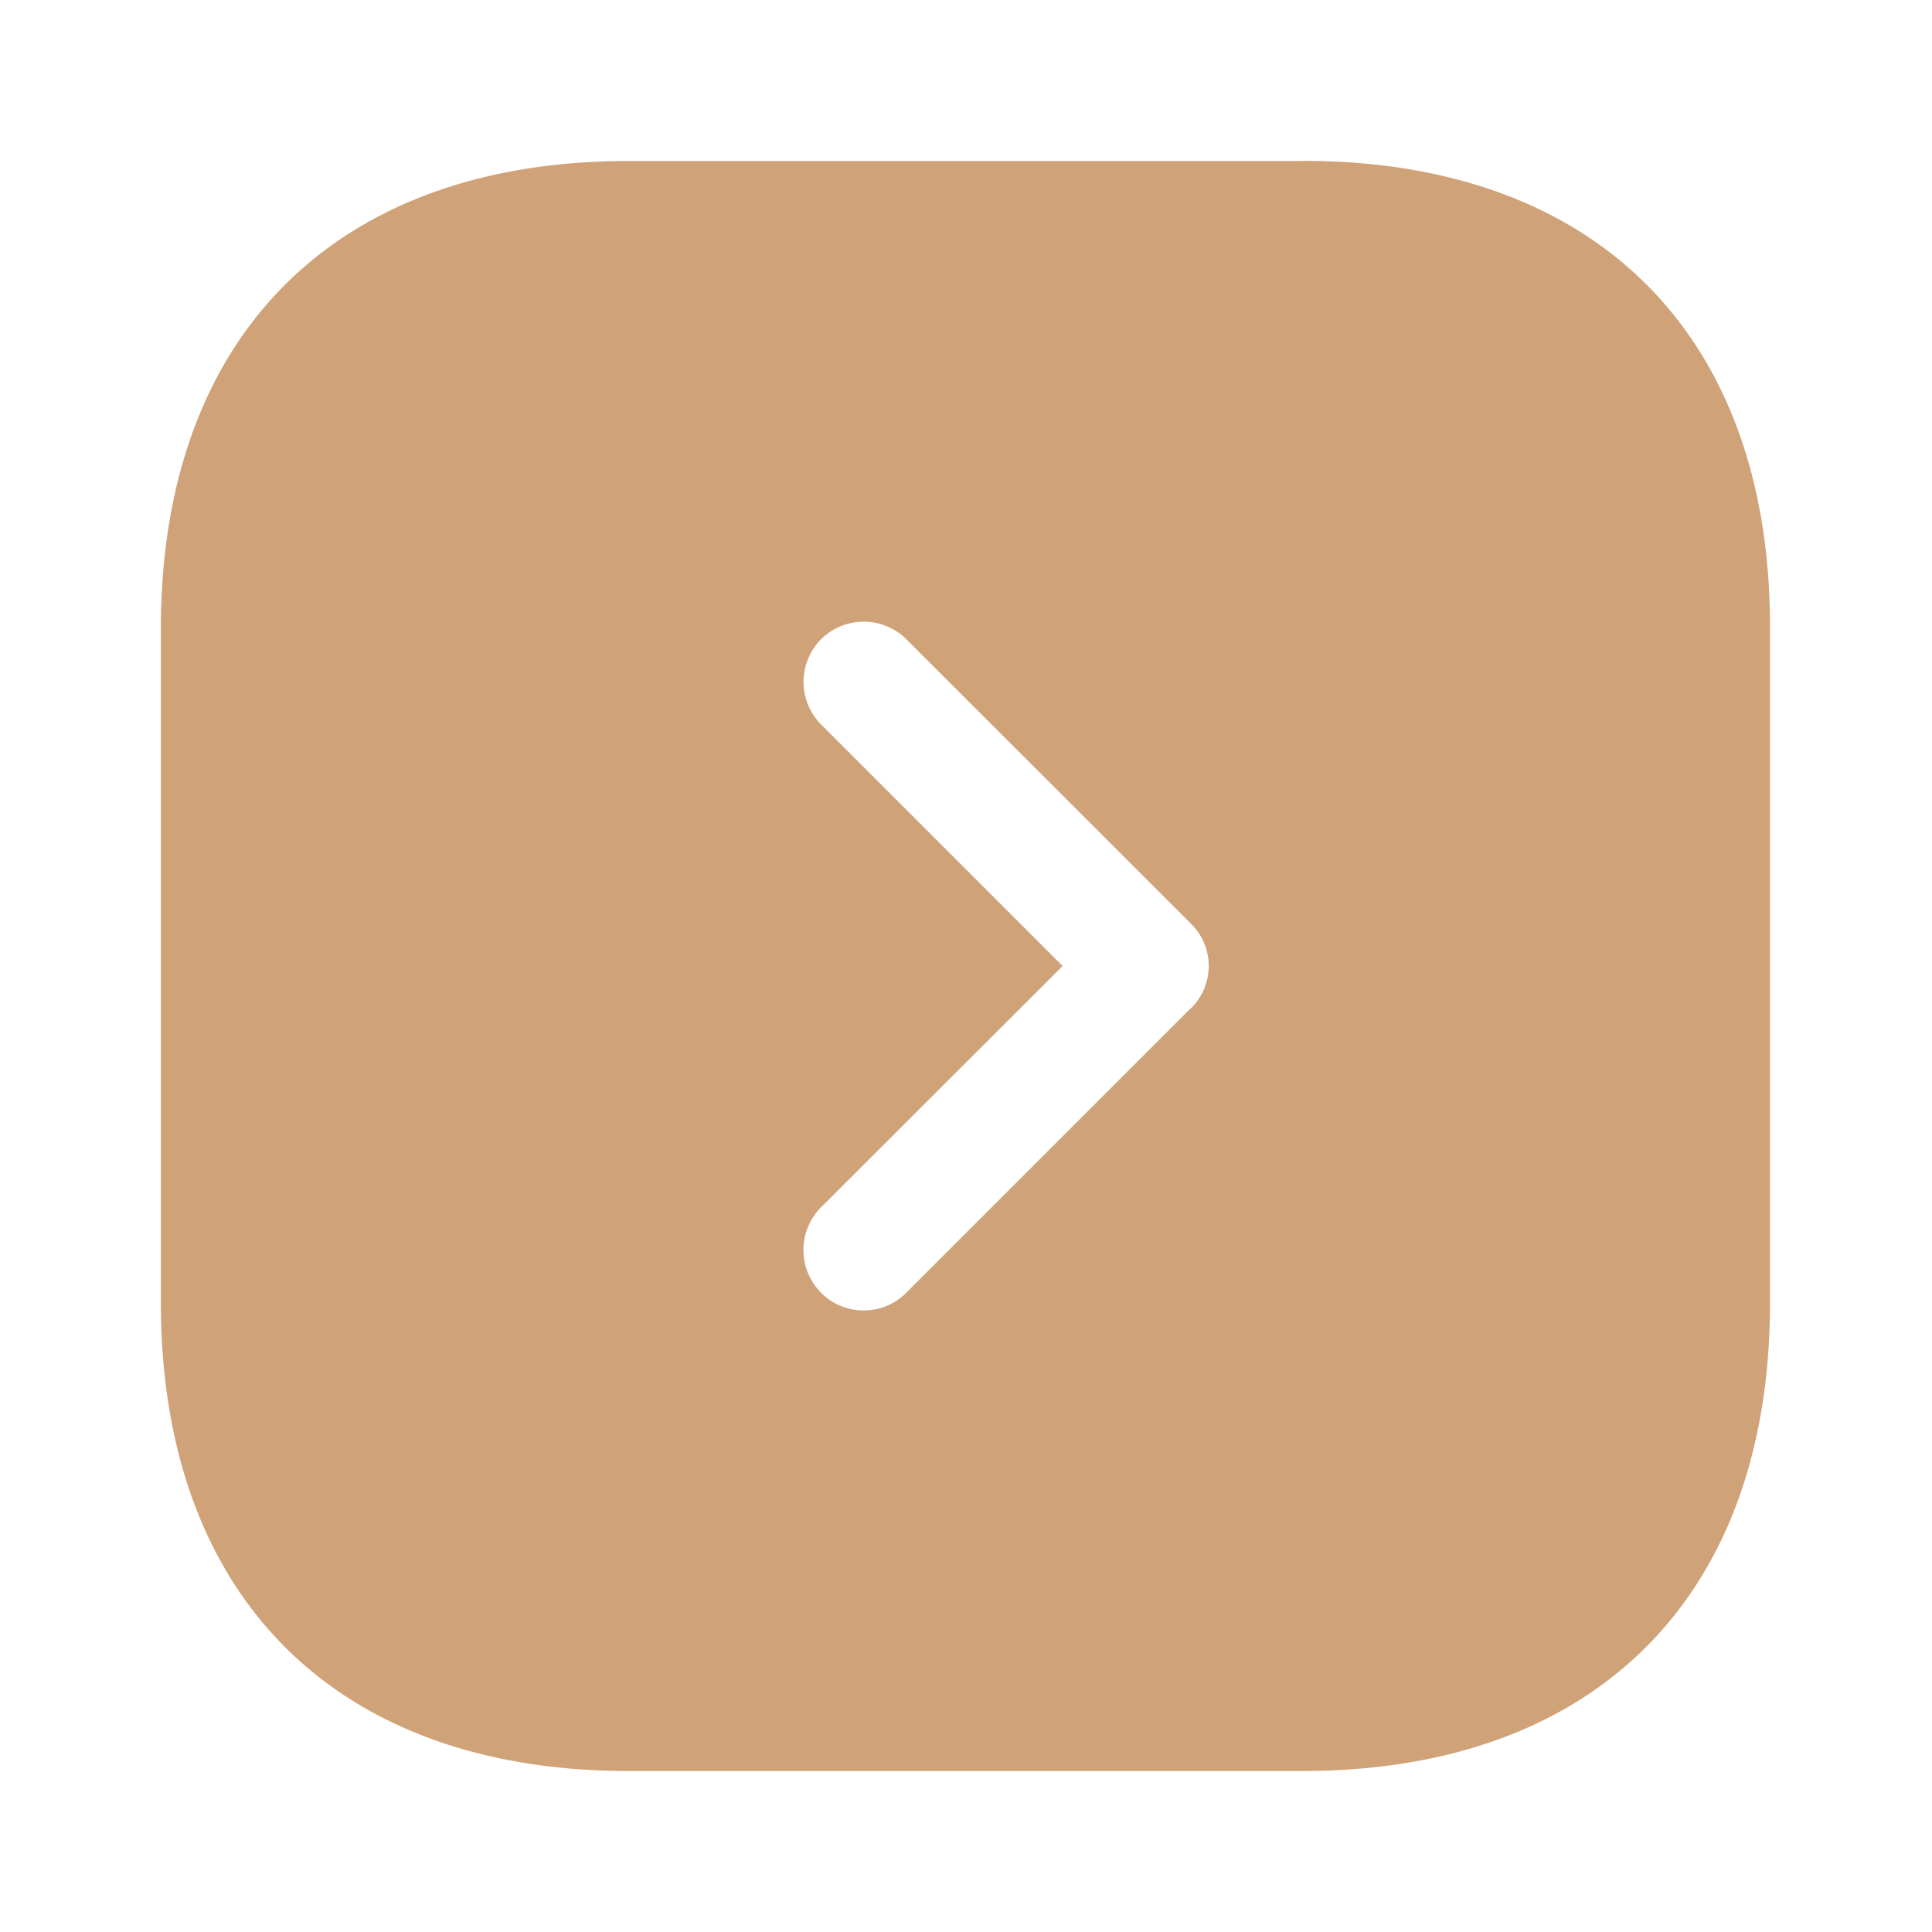
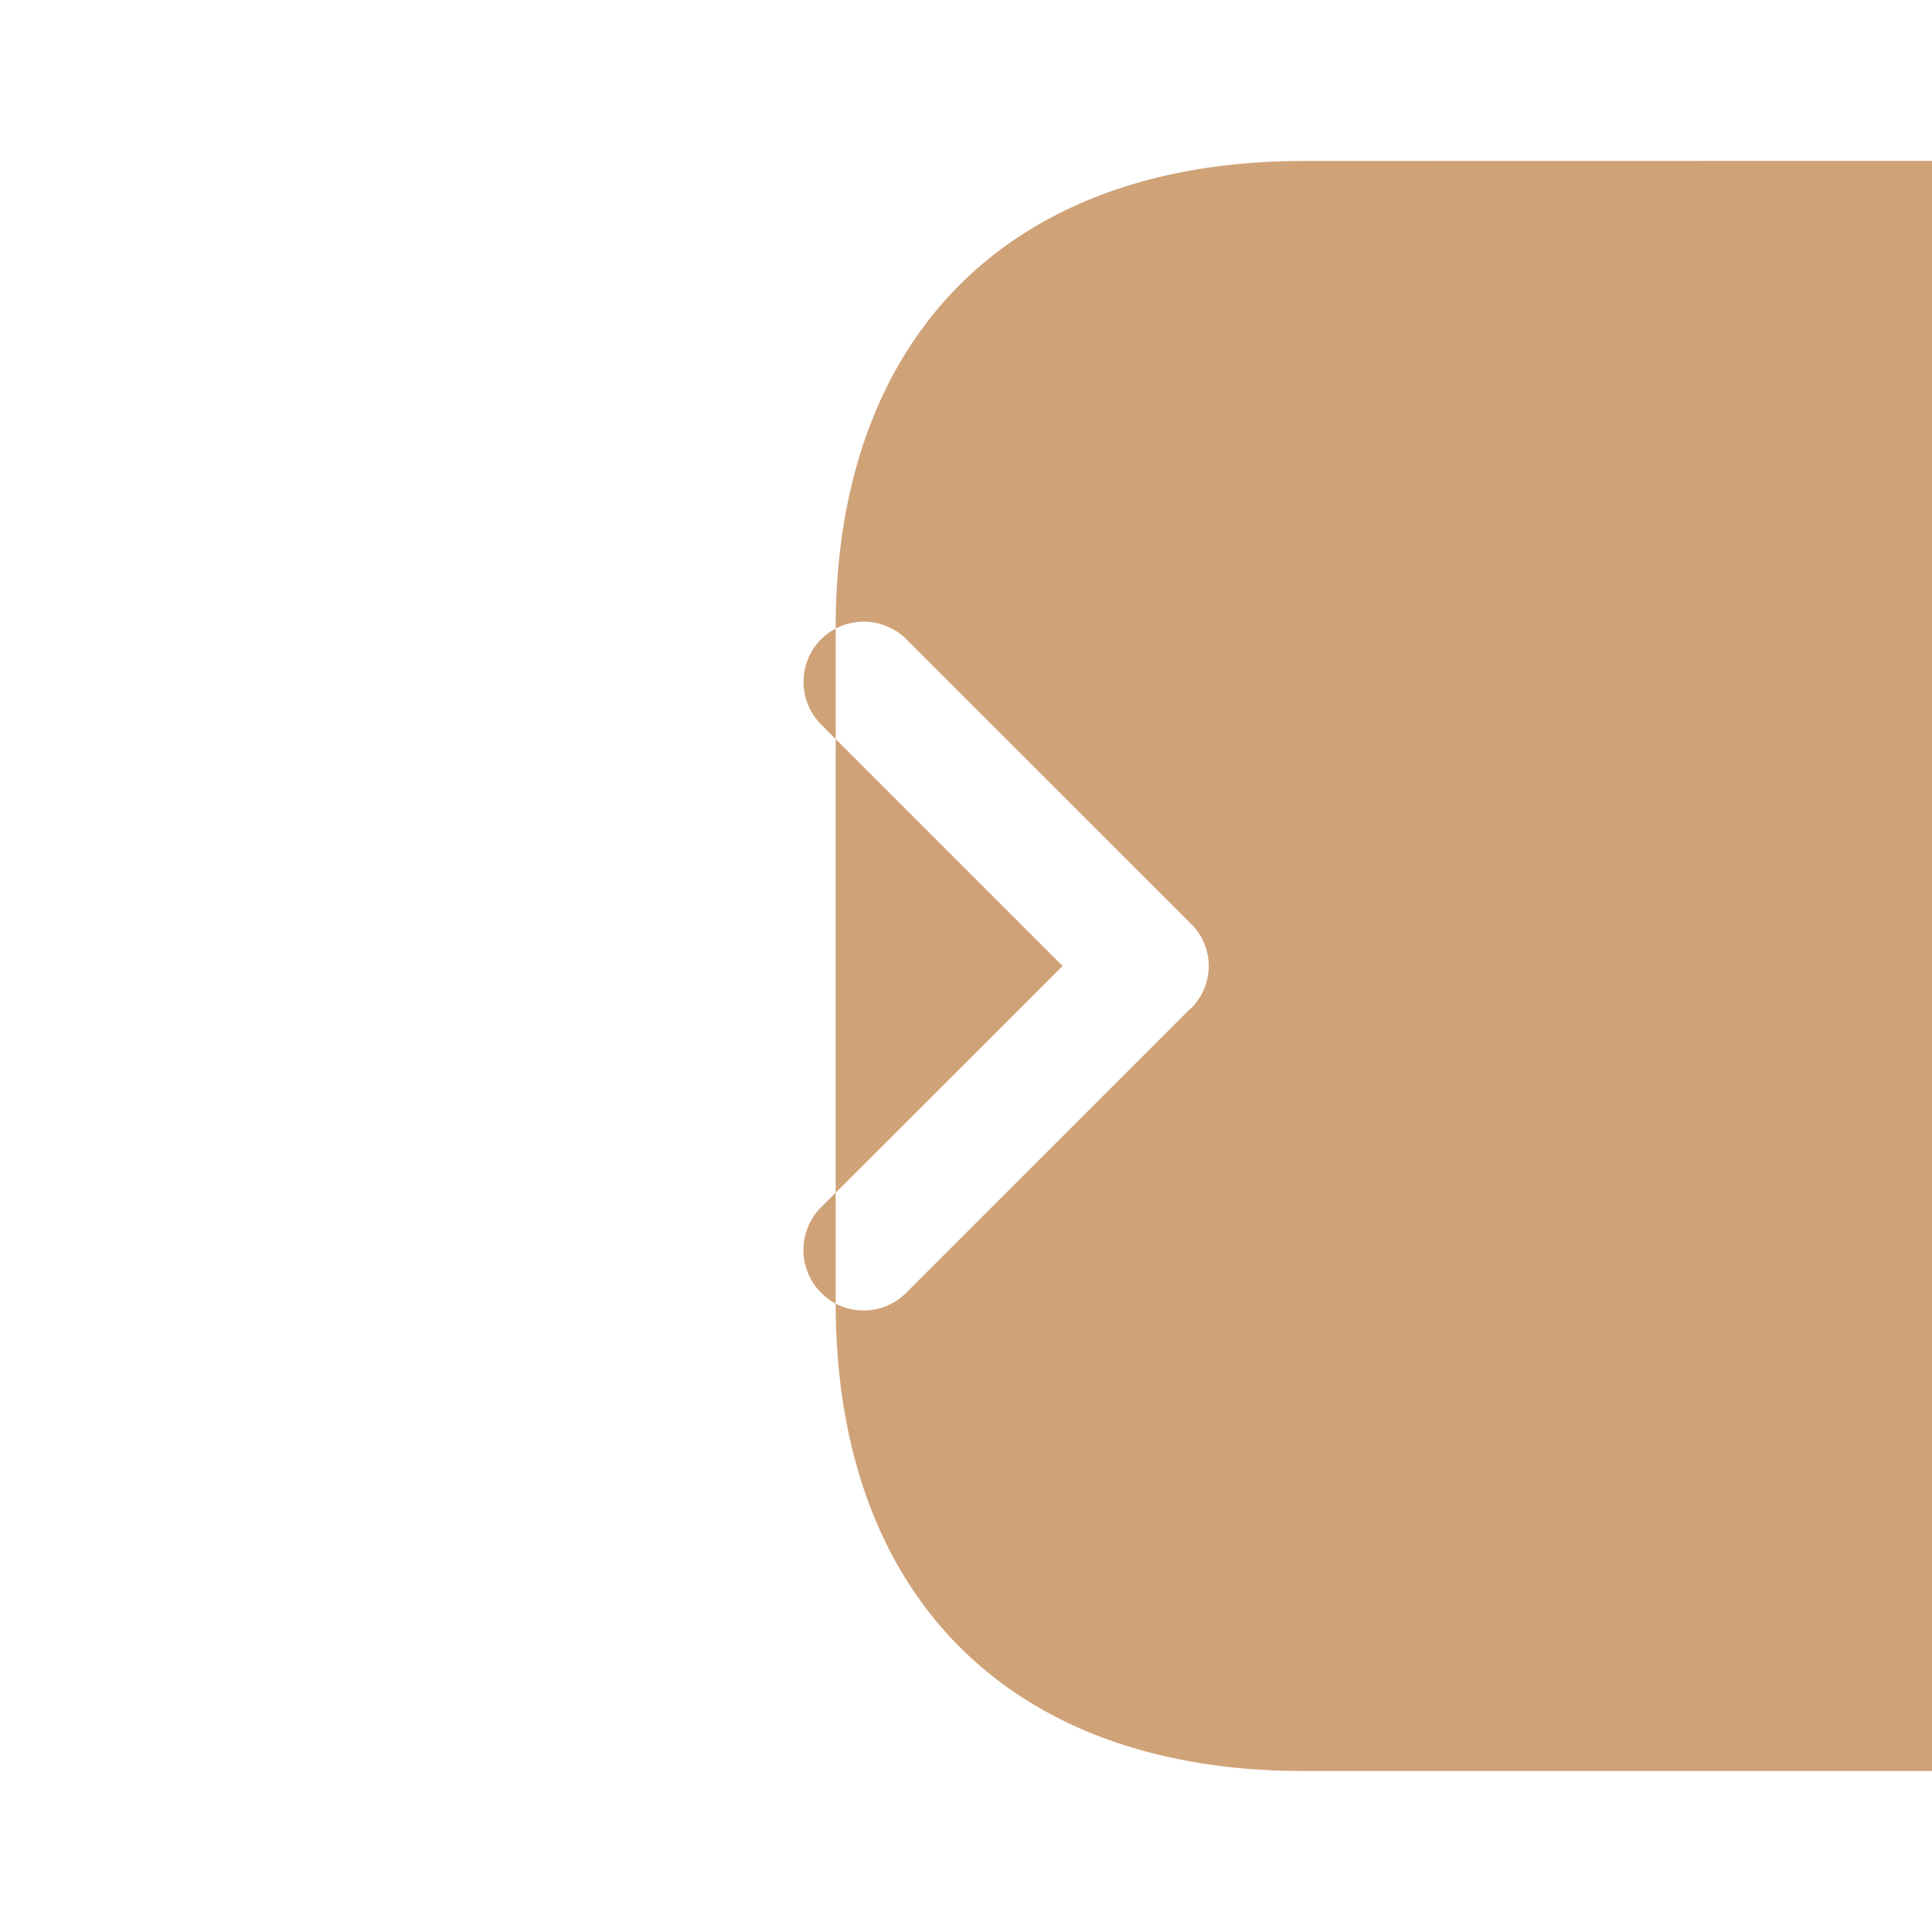
<svg xmlns="http://www.w3.org/2000/svg" width="15" height="15" viewBox="0 0 15 15" fill="none">
-   <path d="M10.119 1.25H4.88c-2.275 0-3.631 1.356-3.631 3.631v5.232c0 2.28 1.356 3.637 3.631 3.637h5.232c2.274 0 3.63-1.356 3.63-3.631V4.88c.007-2.275-1.35-3.631-3.624-3.631M9.243 7.83l-2.206 2.206a.46.46 0 0 1-.332.138.46.46 0 0 1-.331-.138.47.47 0 0 1 0-.662L8.25 7.5 6.375 5.625a.47.47 0 0 1 0-.662.47.47 0 0 1 .662 0l2.207 2.206a.46.46 0 0 1 0 .662" fill="#D0A278" />
+   <path d="M10.119 1.25c-2.275 0-3.631 1.356-3.631 3.631v5.232c0 2.28 1.356 3.637 3.631 3.637h5.232c2.274 0 3.63-1.356 3.63-3.631V4.88c.007-2.275-1.35-3.631-3.624-3.631M9.243 7.83l-2.206 2.206a.46.46 0 0 1-.332.138.46.46 0 0 1-.331-.138.47.47 0 0 1 0-.662L8.25 7.5 6.375 5.625a.47.47 0 0 1 0-.662.47.47 0 0 1 .662 0l2.207 2.206a.46.46 0 0 1 0 .662" fill="#D0A278" />
</svg>